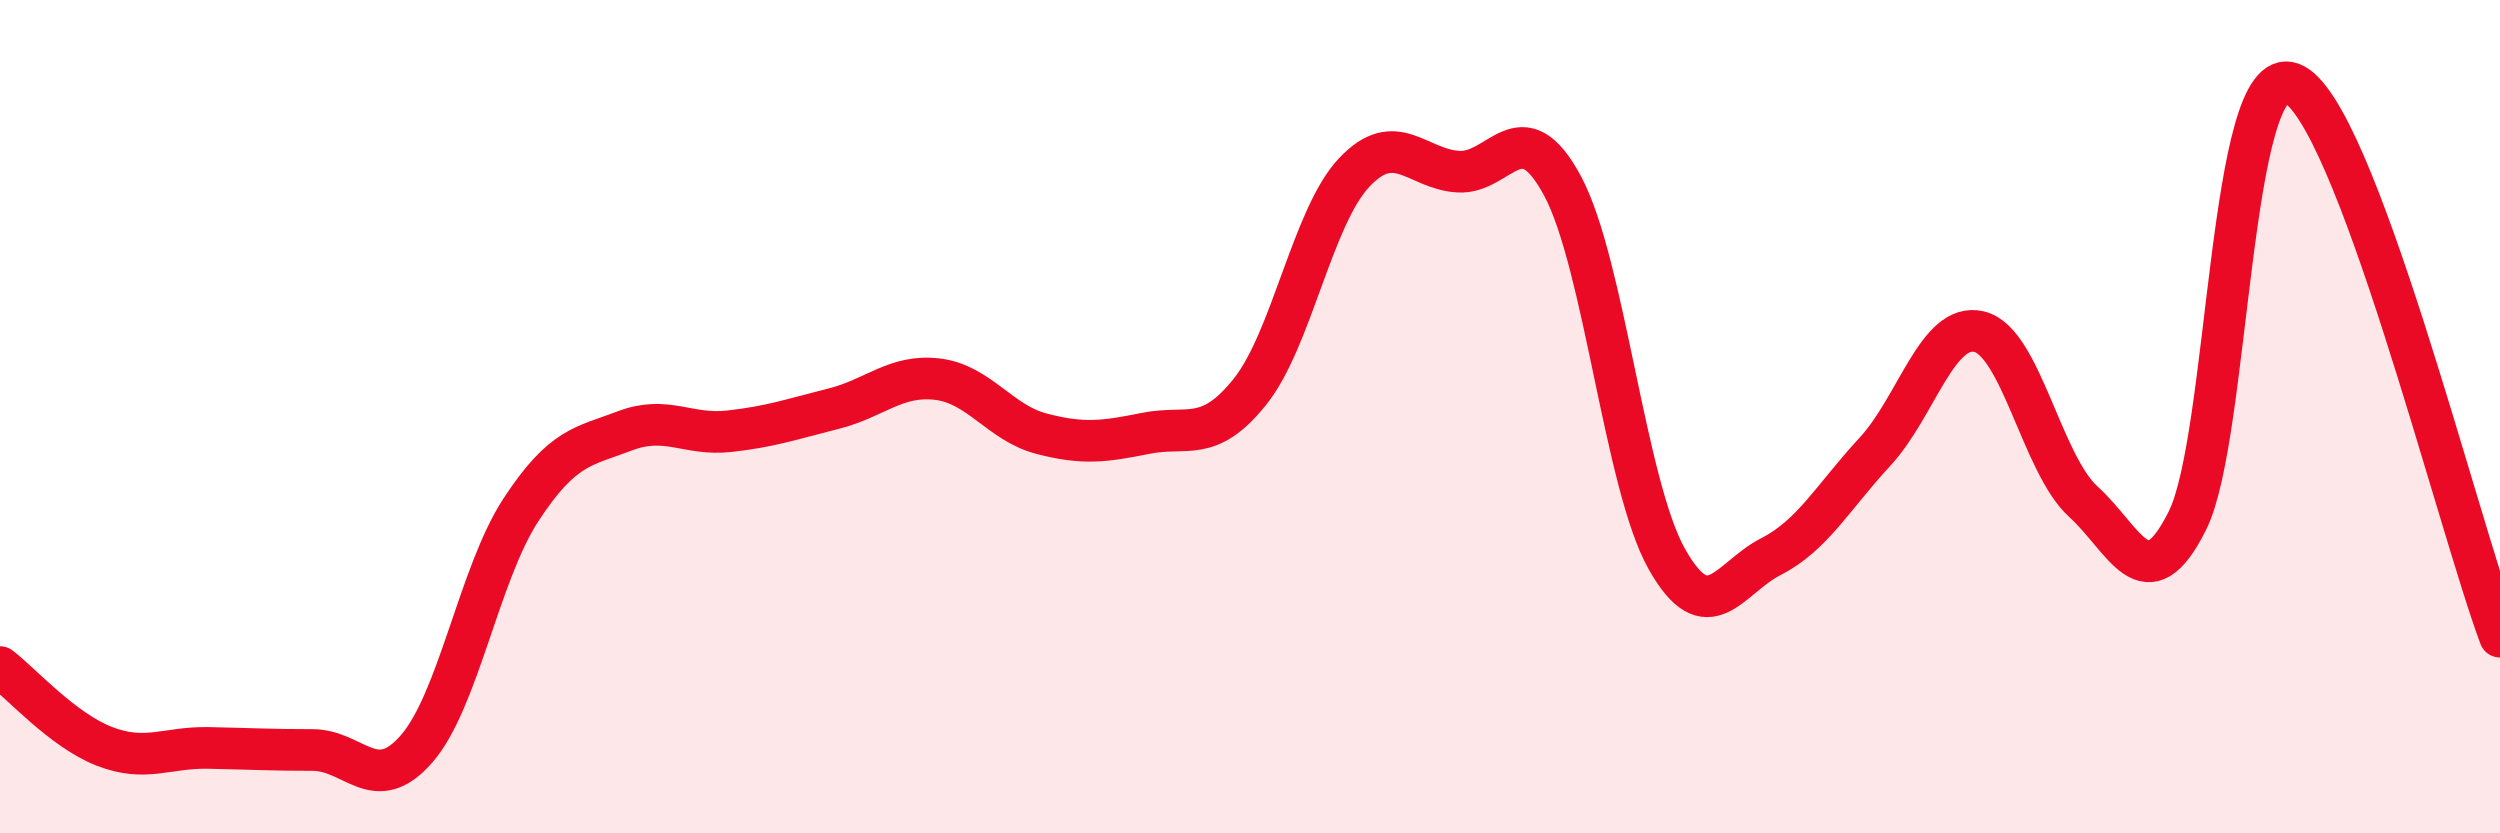
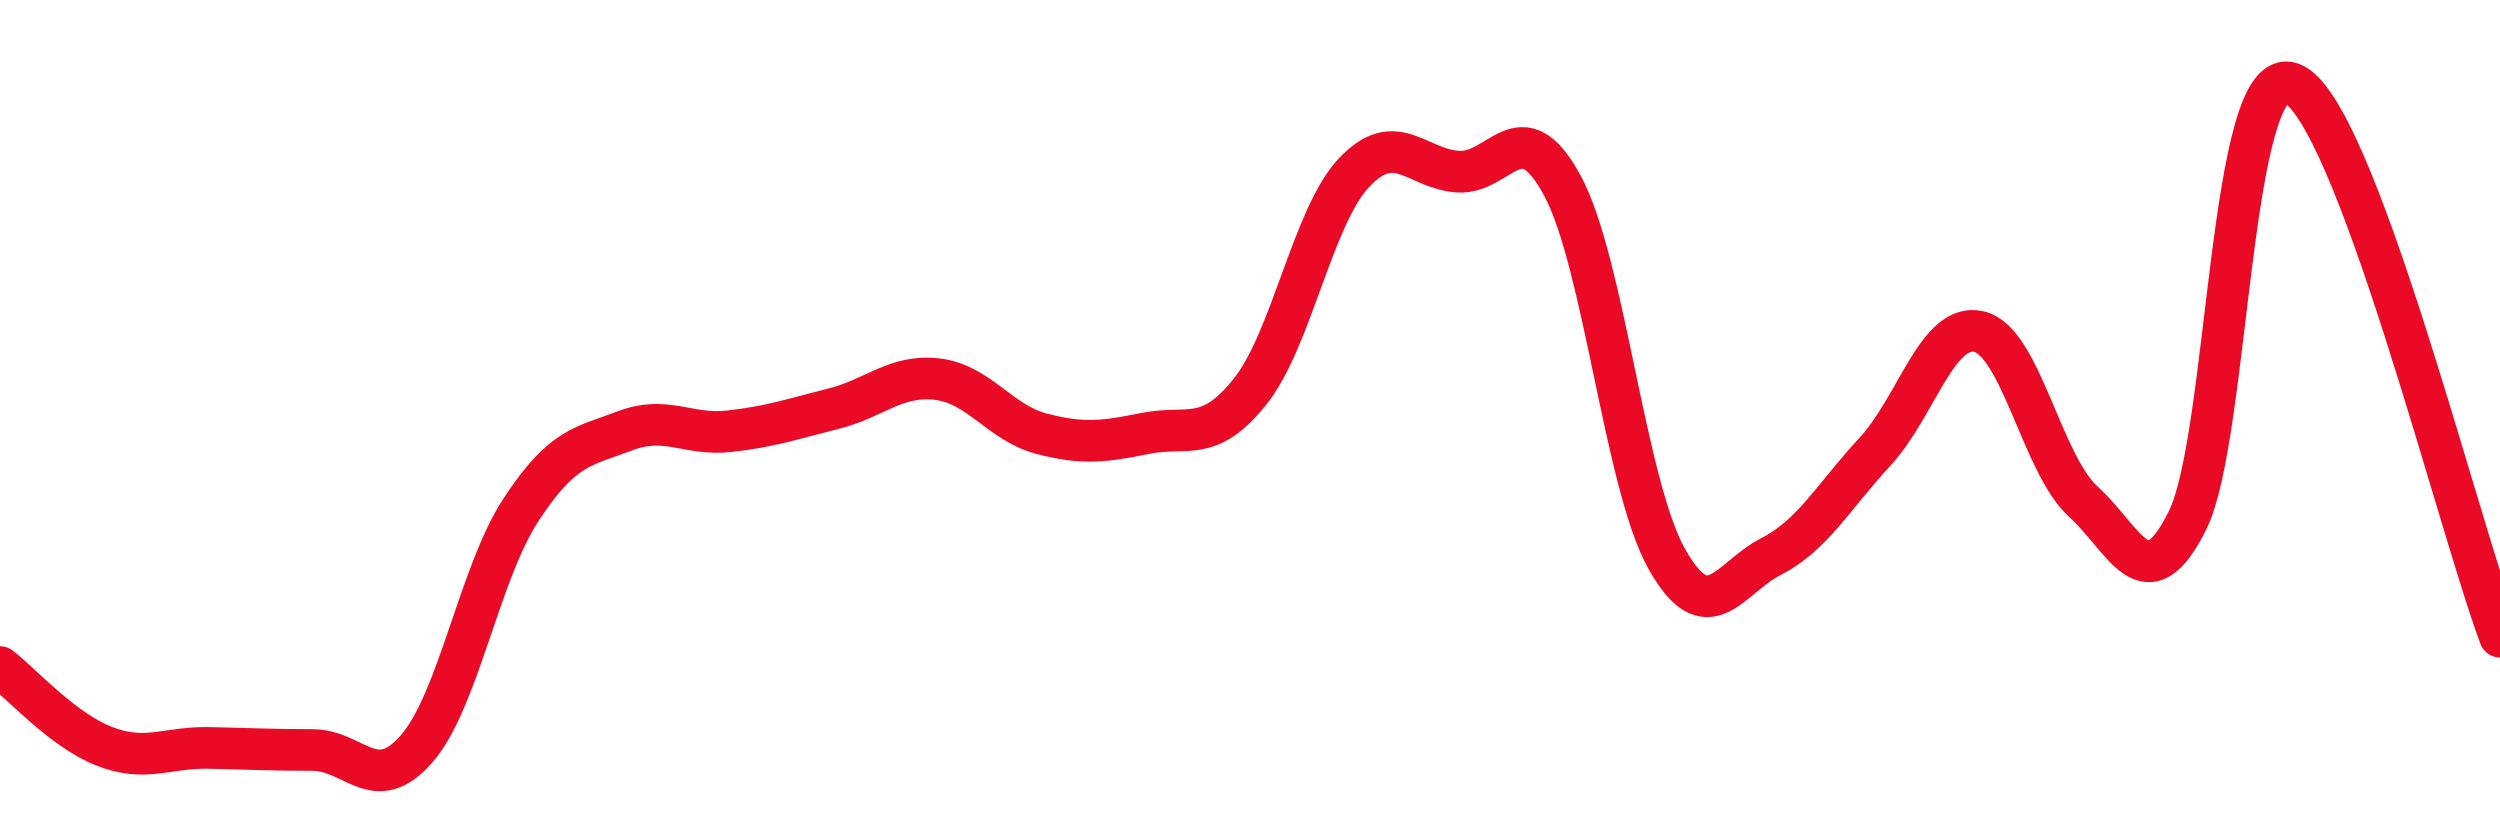
<svg xmlns="http://www.w3.org/2000/svg" width="60" height="20" viewBox="0 0 60 20">
-   <path d="M 0,16.01 C 0.5,16.39 1.5,17.52 2.5,17.91 C 3.5,18.3 4,17.93 5,17.95 C 6,17.97 6.5,18 7.5,18 C 8.5,18 9,19.12 10,17.97 C 11,16.82 11.5,13.77 12.5,12.24 C 13.5,10.71 14,10.72 15,10.34 C 16,9.96 16.5,10.46 17.5,10.35 C 18.5,10.24 19,10.06 20,9.81 C 21,9.56 21.5,8.98 22.5,9.1 C 23.5,9.22 24,10.15 25,10.41 C 26,10.67 26.5,10.6 27.5,10.4 C 28.5,10.2 29,10.65 30,9.4 C 31,8.15 31.5,5.2 32.5,4.14 C 33.5,3.08 34,4.06 35,4.12 C 36,4.18 36.5,2.6 37.5,4.46 C 38.5,6.32 39,11.63 40,13.41 C 41,15.19 41.5,13.87 42.5,13.36 C 43.5,12.85 44,11.92 45,10.84 C 46,9.76 46.5,7.72 47.5,7.96 C 48.5,8.2 49,11.13 50,12.04 C 51,12.95 51.5,14.5 52.5,12.49 C 53.5,10.48 53.5,1.44 55,2 C 56.5,2.56 59,12.62 60,15.28L60 20L0 20Z" fill="#EB0A25" opacity="0.1" stroke-linecap="round" stroke-linejoin="round" />
  <path d="M 0,16.01 C 0.5,16.39 1.5,17.52 2.5,17.91 C 3.5,18.3 4,17.93 5,17.95 C 6,17.97 6.5,18 7.5,18 C 8.5,18 9,19.12 10,17.97 C 11,16.82 11.5,13.77 12.5,12.24 C 13.5,10.71 14,10.72 15,10.34 C 16,9.96 16.5,10.46 17.5,10.35 C 18.5,10.24 19,10.06 20,9.81 C 21,9.56 21.5,8.98 22.5,9.1 C 23.5,9.22 24,10.15 25,10.41 C 26,10.67 26.5,10.6 27.5,10.4 C 28.5,10.2 29,10.65 30,9.4 C 31,8.15 31.5,5.2 32.5,4.14 C 33.5,3.08 34,4.06 35,4.12 C 36,4.18 36.5,2.6 37.5,4.46 C 38.5,6.32 39,11.63 40,13.41 C 41,15.19 41.5,13.87 42.5,13.36 C 43.5,12.85 44,11.92 45,10.84 C 46,9.76 46.5,7.72 47.5,7.96 C 48.5,8.2 49,11.13 50,12.04 C 51,12.95 51.5,14.5 52.5,12.49 C 53.5,10.48 53.5,1.44 55,2 C 56.5,2.56 59,12.62 60,15.28" stroke="#EB0A25" stroke-width="1" fill="none" stroke-linecap="round" stroke-linejoin="round" />
</svg>